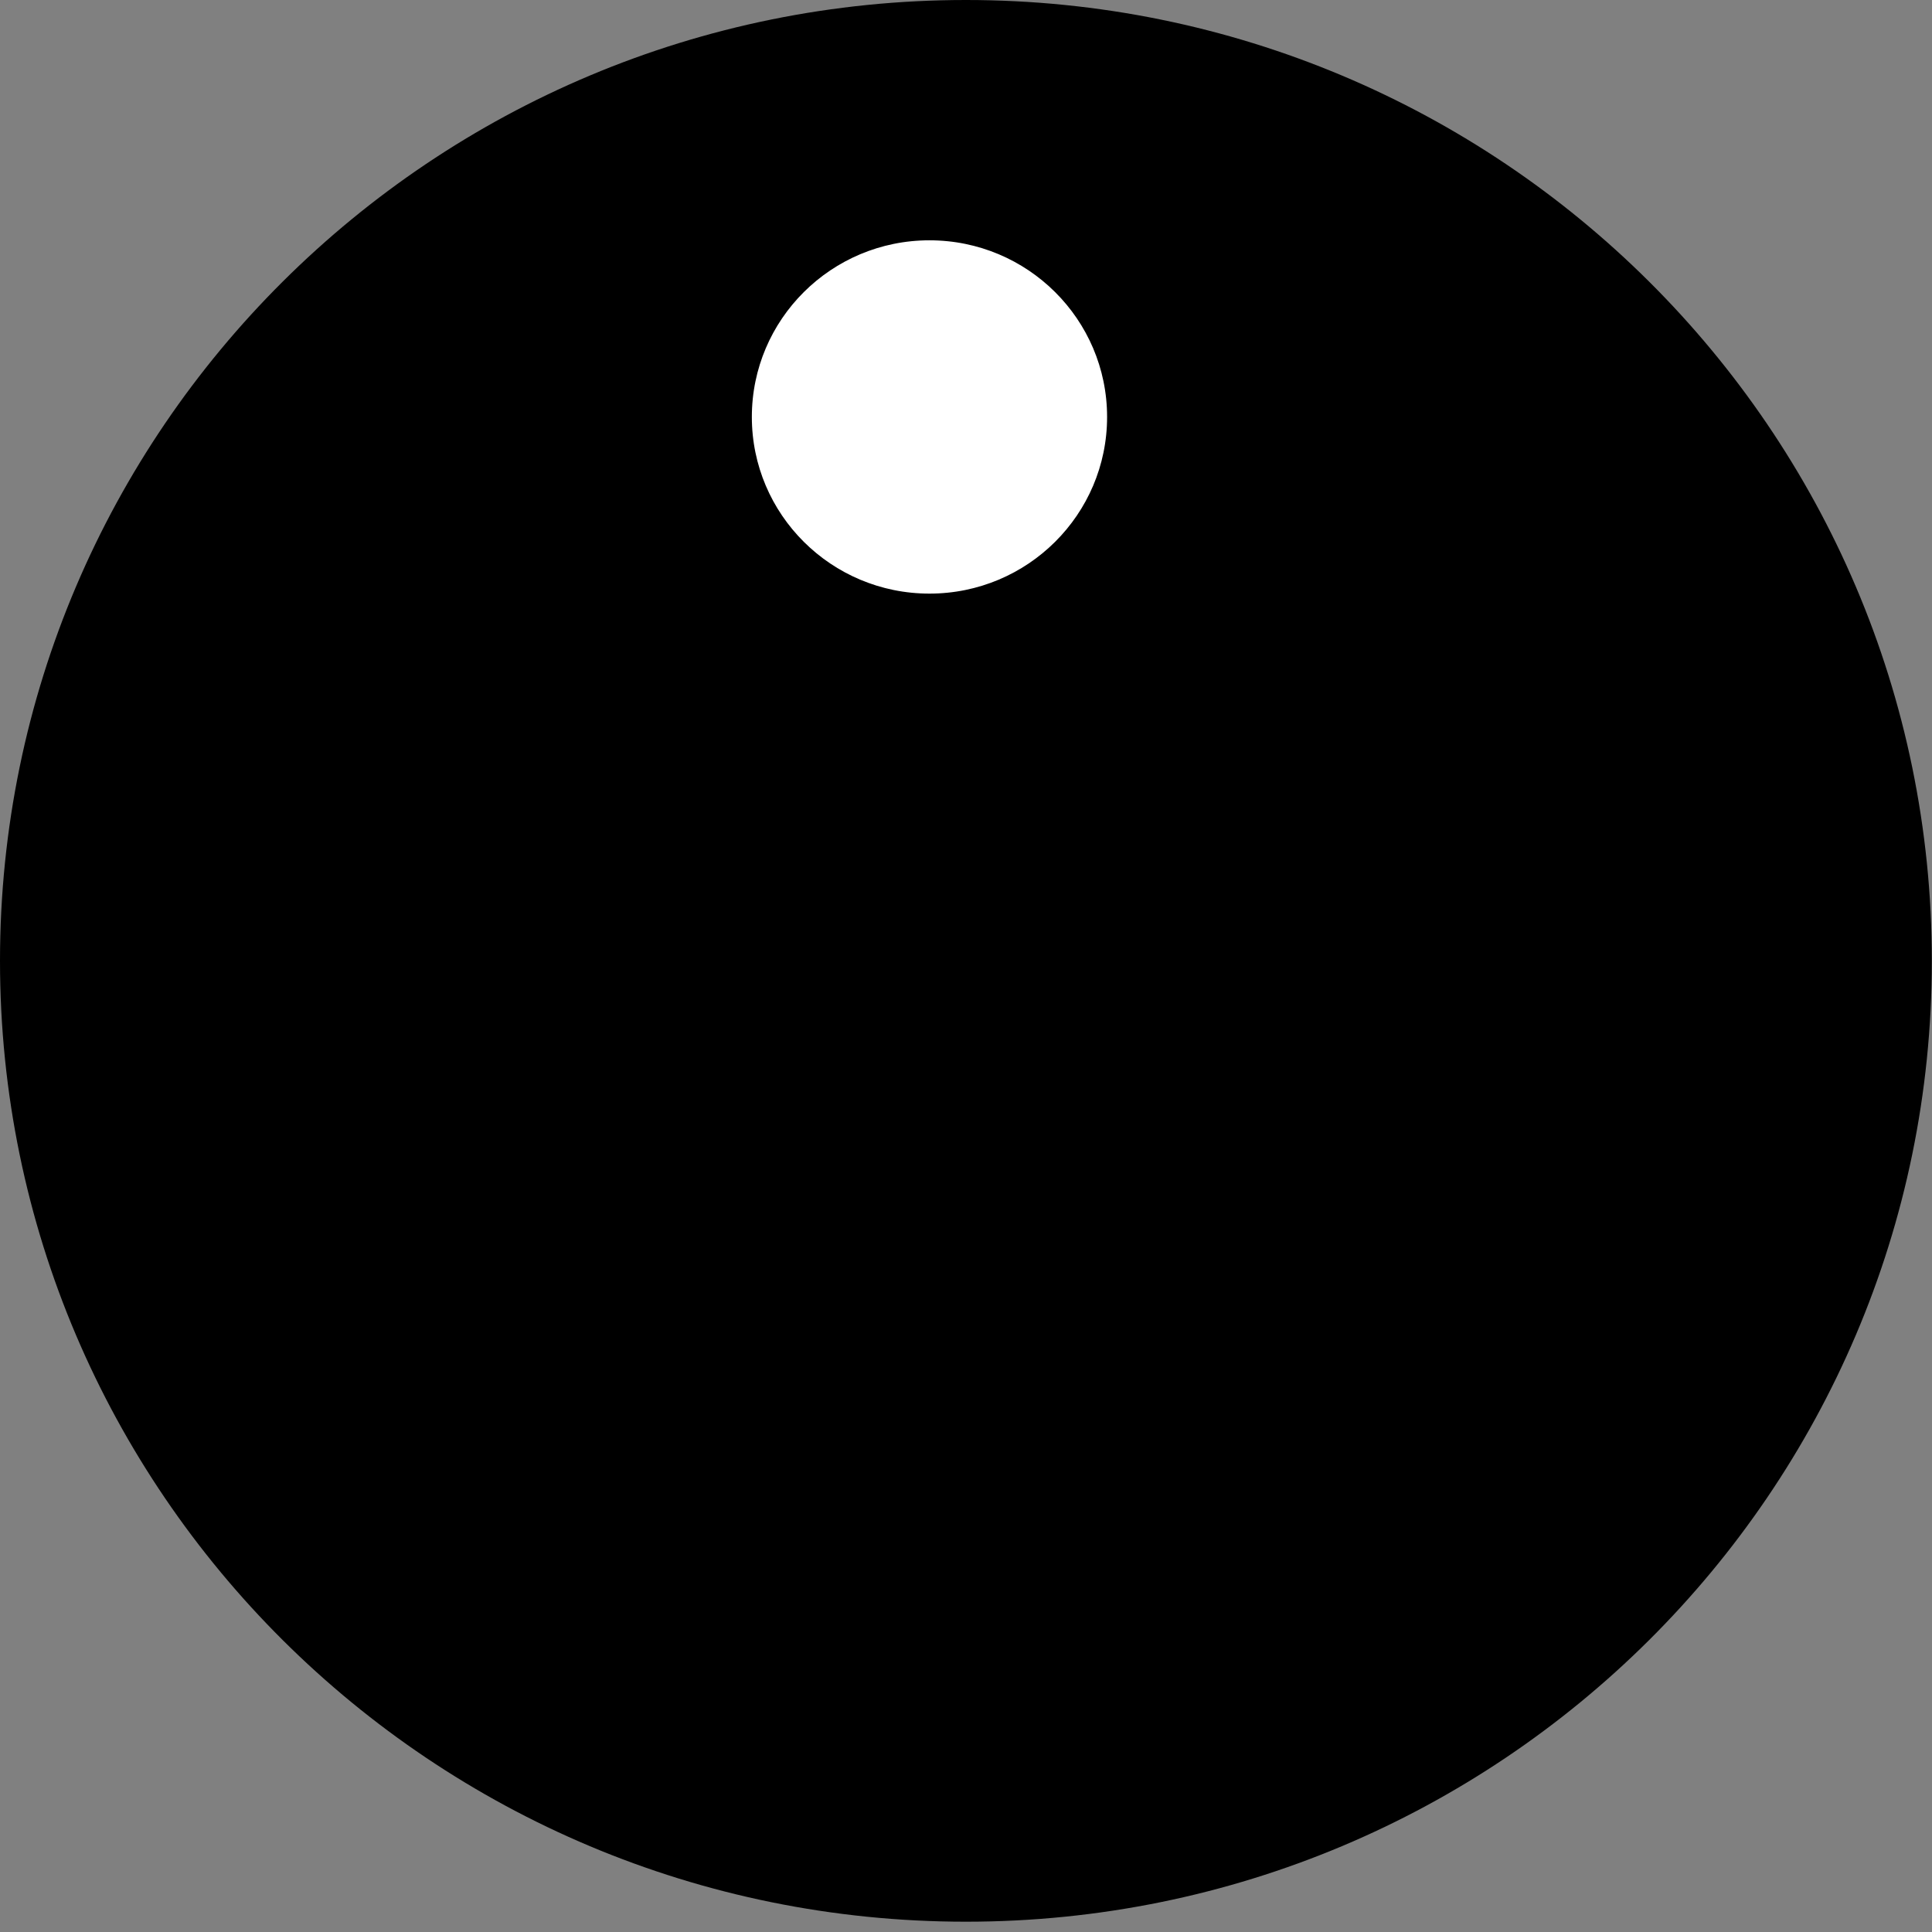
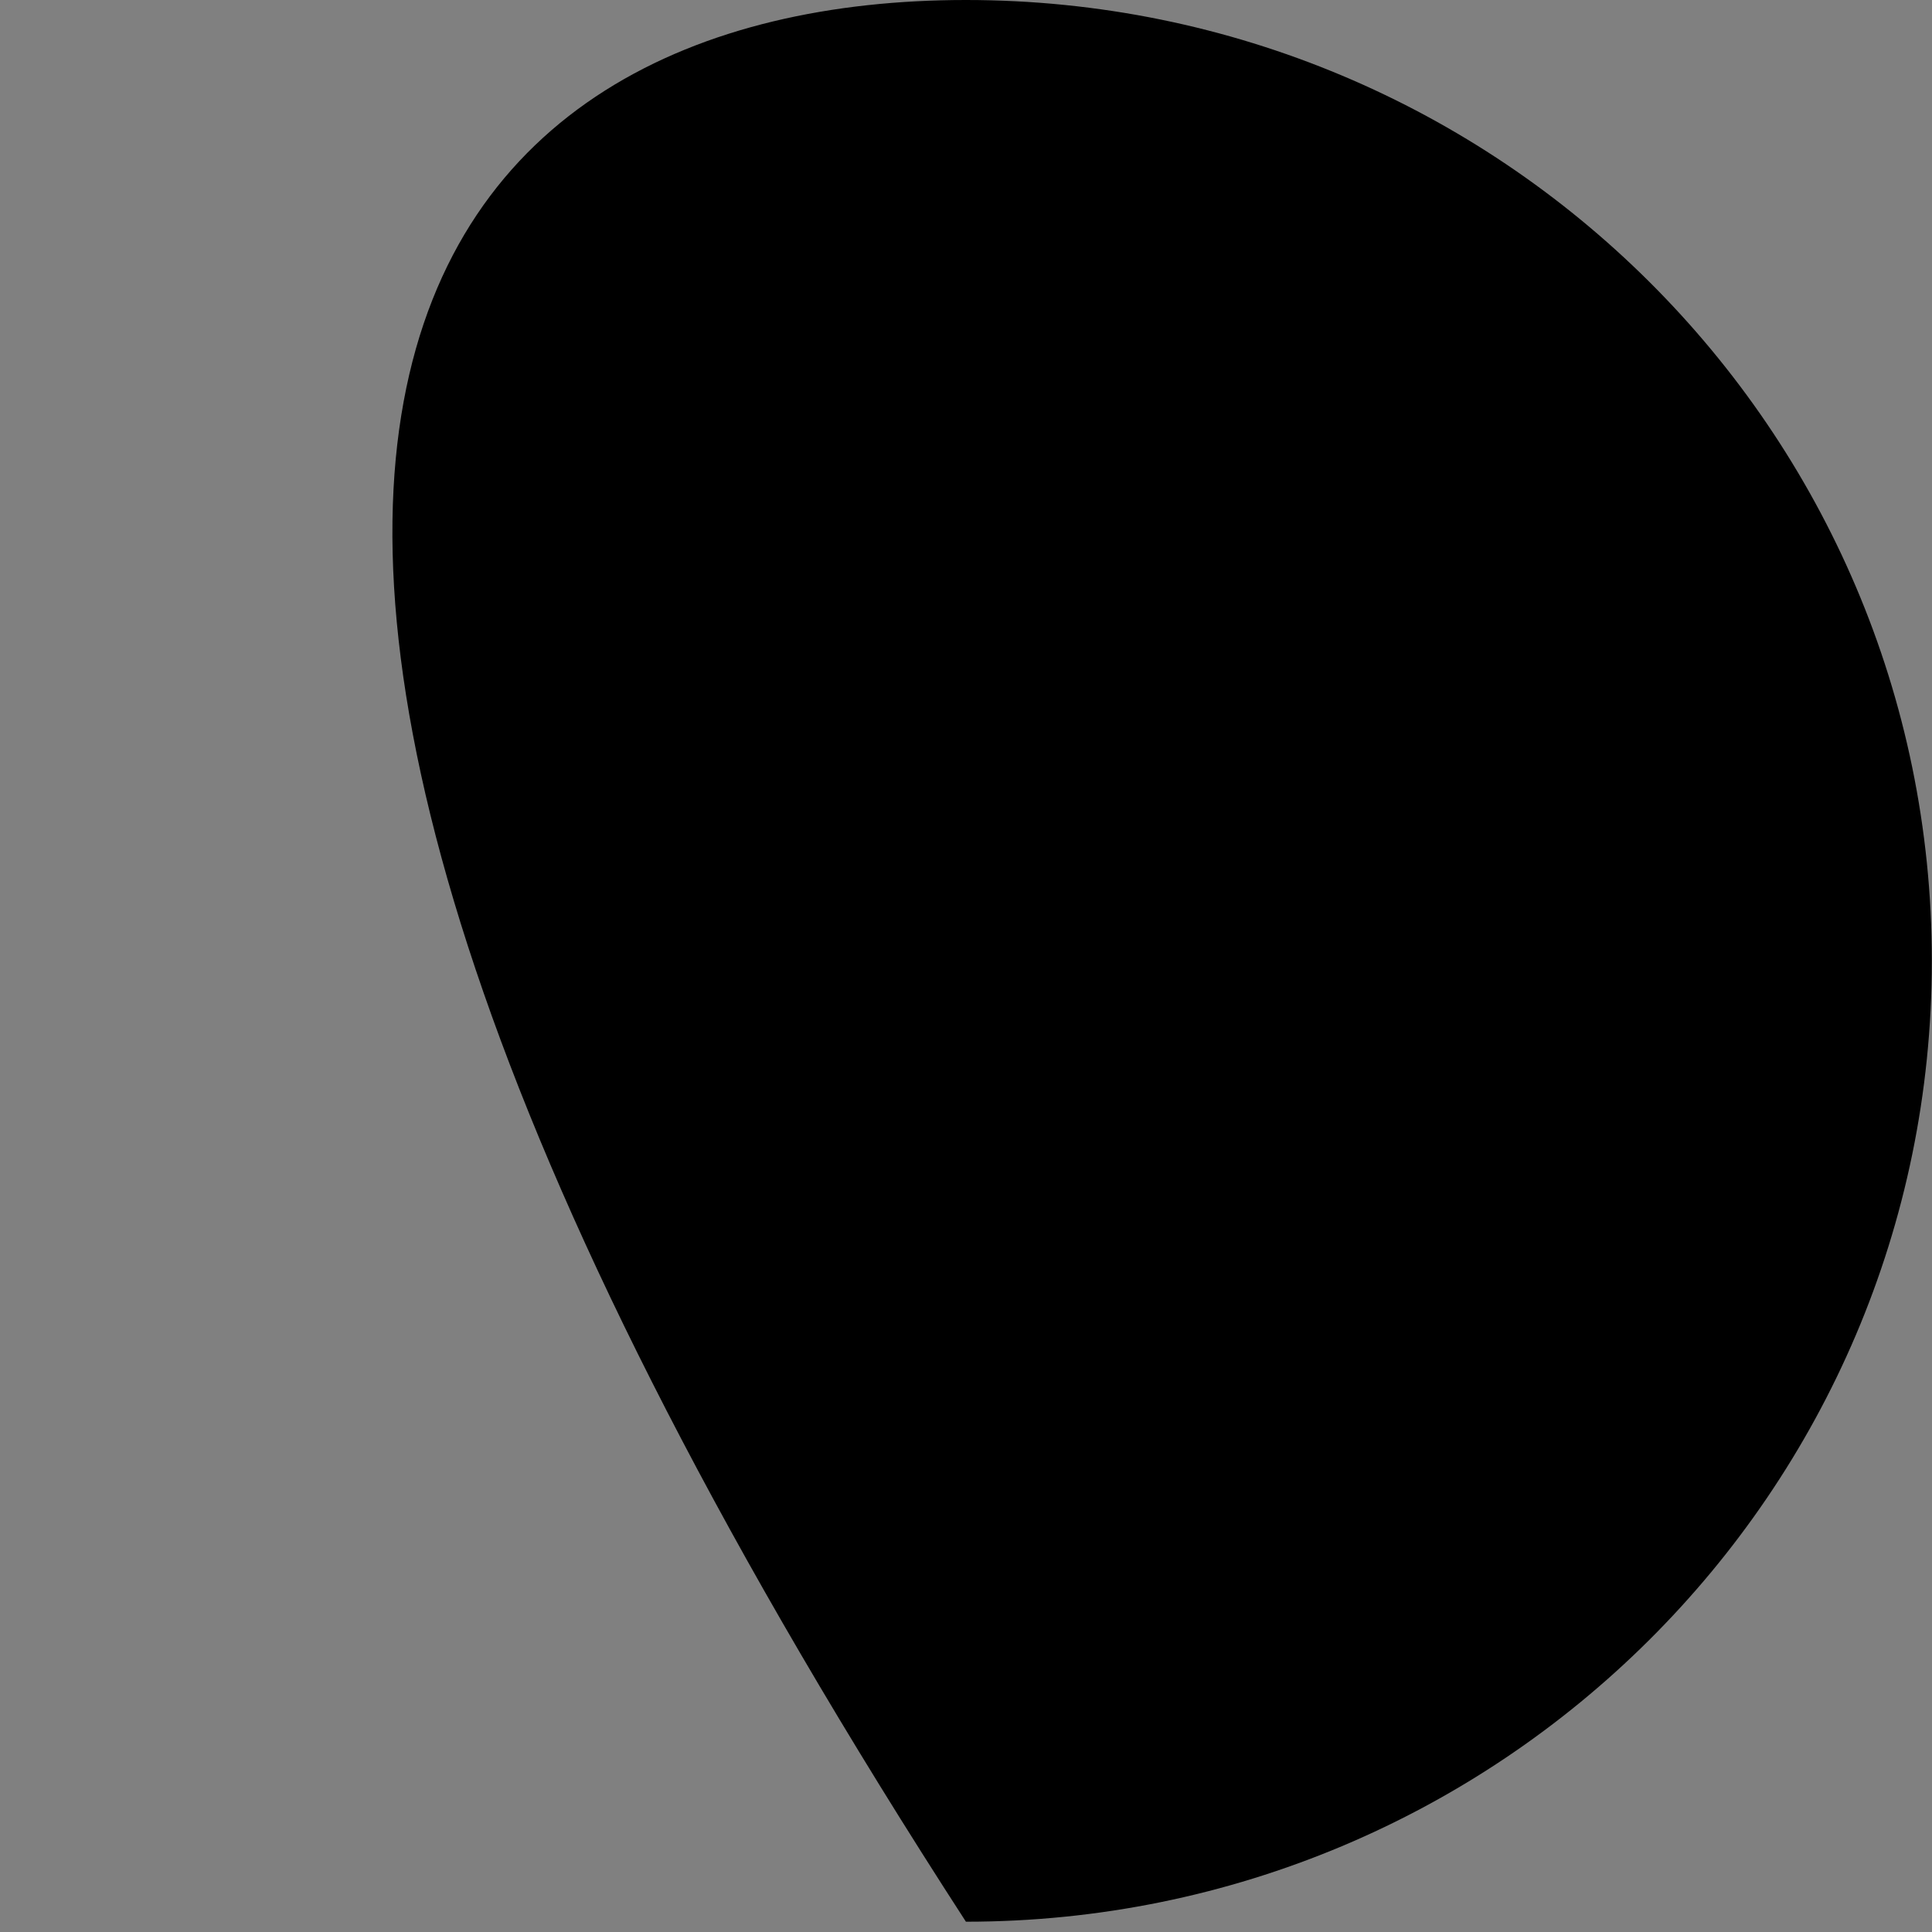
<svg xmlns="http://www.w3.org/2000/svg" width="143" height="143" viewBox="0 0 143 143" fill="none">
  <rect x="0" y="0" width="143" height="143" fill="#808080" stroke="none" />
-   <path d="M71.494 142.238C32.009 142.238 -1.52588e-05 110.397 -1.52588e-05 71.119C-1.52588e-05 31.841 32.009 0 71.494 0C110.979 0 142.988 31.841 142.988 71.119C142.988 110.397 110.979 142.238 71.494 142.238Z" fill="black" />
-   <path d="M68.796 44.437C61.259 44.437 55.149 38.36 55.149 30.862C55.149 23.365 61.259 17.287 68.796 17.287C76.333 17.287 82.443 23.365 82.443 30.862C82.443 38.36 76.333 44.437 68.796 44.437Z" fill="white" stroke="black" />
+   <path d="M71.494 142.238C-1.52588e-05 31.841 32.009 0 71.494 0C110.979 0 142.988 31.841 142.988 71.119C142.988 110.397 110.979 142.238 71.494 142.238Z" fill="black" />
</svg>